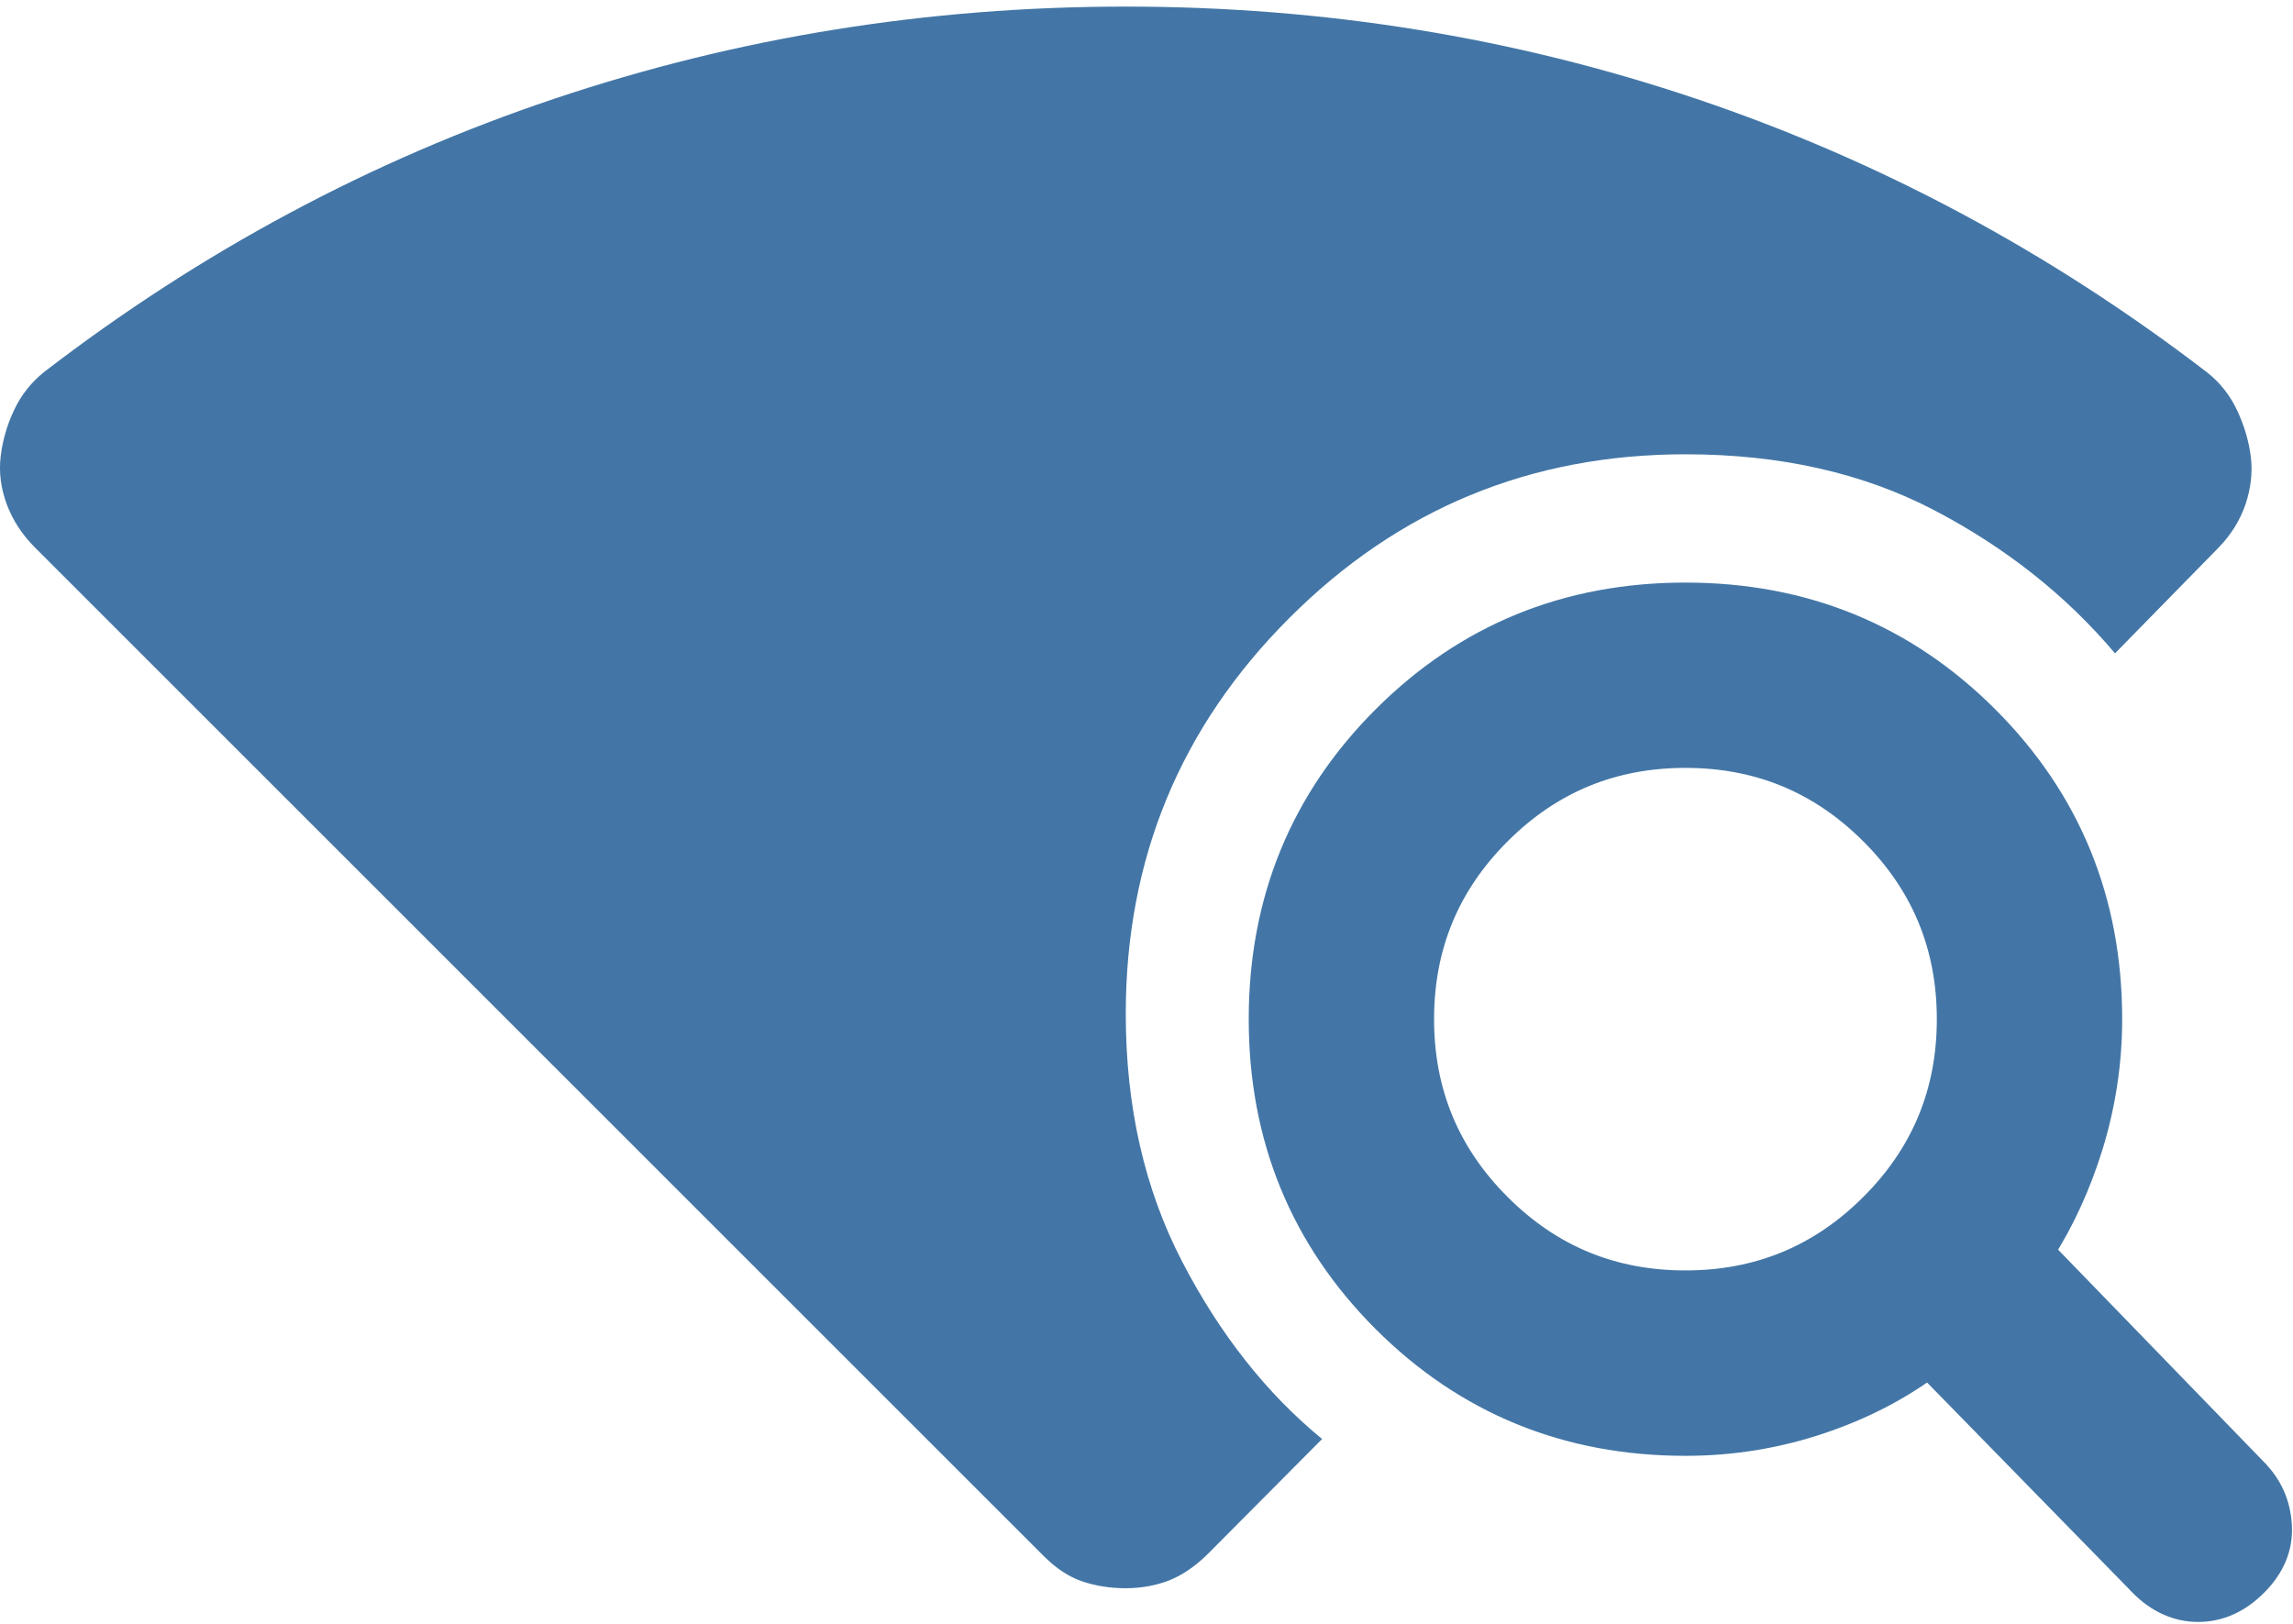
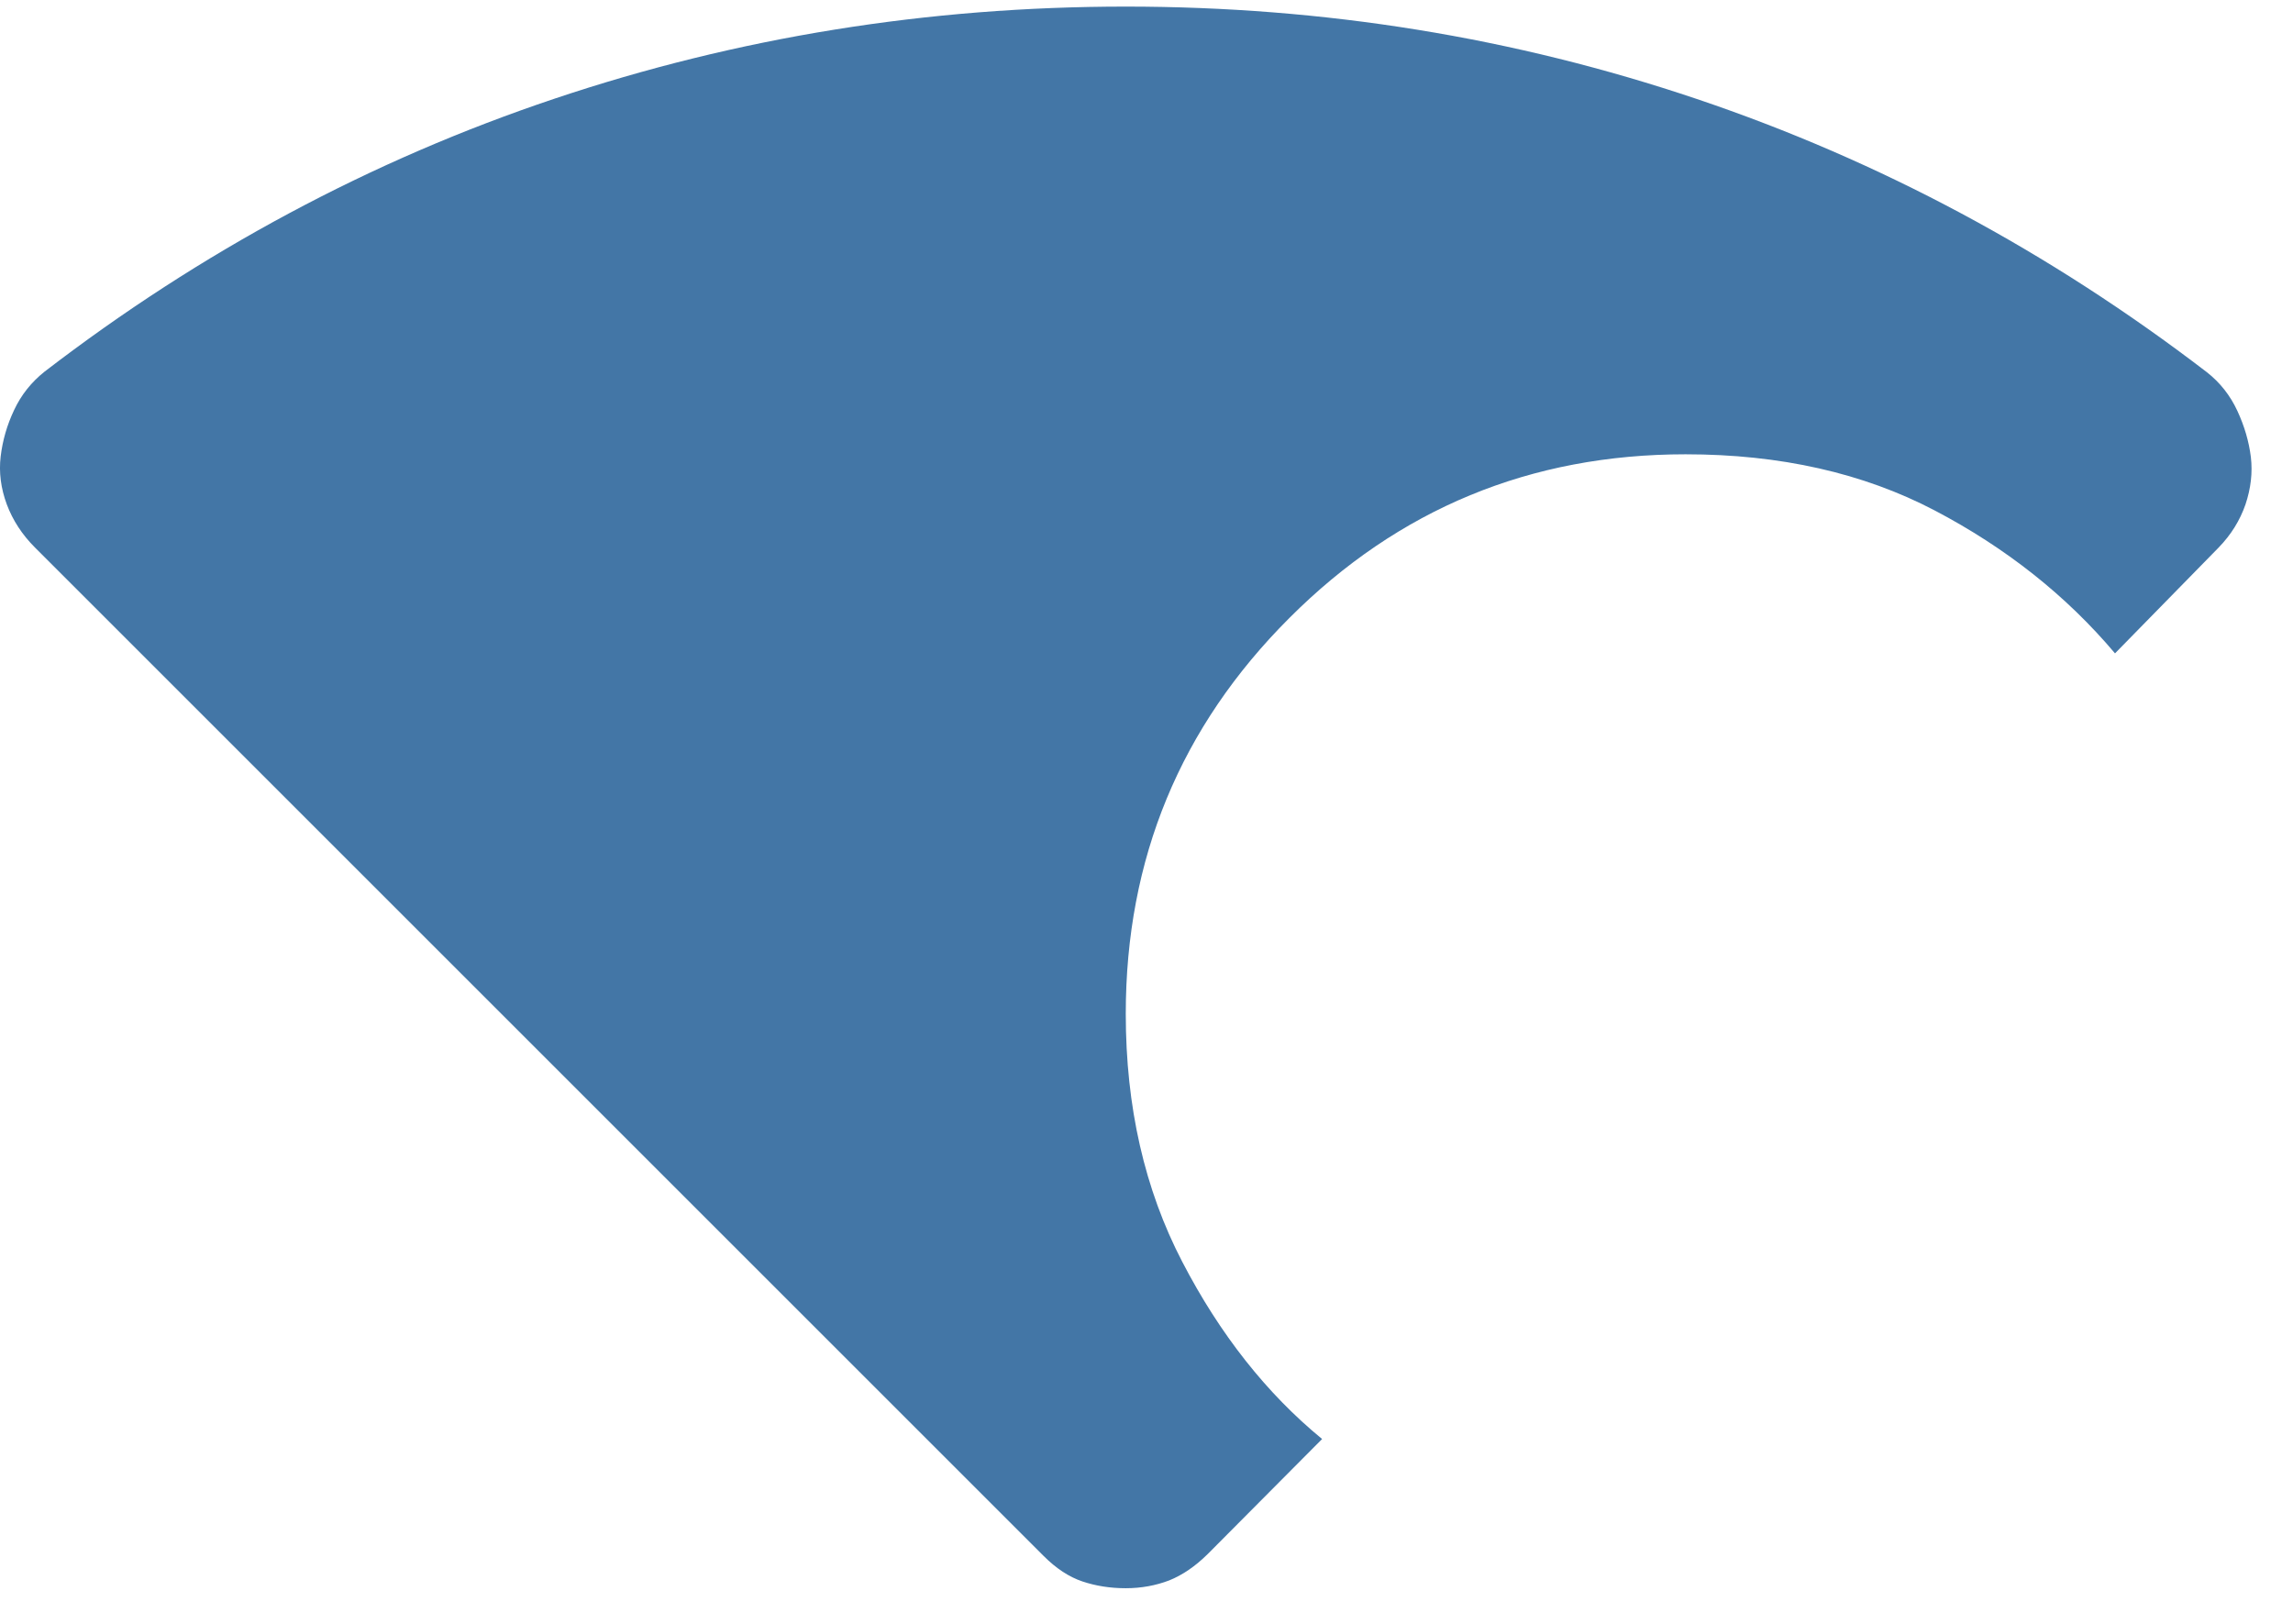
<svg xmlns="http://www.w3.org/2000/svg" width="24" height="17" viewBox="0 0 24 17" fill="none">
  <g id="Group 1000002557">
    <path id="Vector" d="M10.924 16.29L0.366 5.732C0.232 5.598 0.134 5.448 0.071 5.28C0.009 5.112 -0.013 4.945 0.007 4.778C0.027 4.612 0.073 4.45 0.148 4.292C0.222 4.134 0.328 4.001 0.466 3.891C2.108 2.629 3.887 1.676 5.804 1.033C7.72 0.39 9.713 0.069 11.783 0.069C13.858 0.069 15.851 0.392 17.762 1.037C19.674 1.682 21.453 2.635 23.099 3.897C23.238 4.006 23.344 4.142 23.418 4.302C23.492 4.462 23.539 4.623 23.559 4.785C23.578 4.948 23.559 5.112 23.503 5.28C23.445 5.448 23.352 5.598 23.222 5.732L22.137 6.84C21.627 6.235 20.997 5.736 20.25 5.344C19.502 4.952 18.633 4.756 17.642 4.756C16.019 4.756 14.637 5.327 13.496 6.469C12.354 7.61 11.783 8.992 11.783 10.614C11.783 11.586 11.98 12.452 12.375 13.211C12.769 13.97 13.257 14.588 13.838 15.065L12.642 16.268C12.512 16.397 12.377 16.489 12.238 16.545C12.097 16.599 11.945 16.627 11.783 16.627C11.62 16.627 11.469 16.603 11.329 16.556C11.189 16.509 11.054 16.42 10.924 16.29Z" fill="#4376A6" />
-     <path id="Vector_2" d="M22.411 16.587L22.411 16.588C22.583 16.761 22.783 16.855 23.008 16.855C23.233 16.855 23.434 16.761 23.607 16.588C23.787 16.409 23.879 16.2 23.863 15.965C23.849 15.742 23.763 15.55 23.607 15.394C23.607 15.394 23.607 15.393 23.607 15.393L21.384 13.1C21.593 12.771 21.759 12.406 21.884 12.006L21.884 12.006C22.019 11.569 22.087 11.124 22.087 10.67C22.087 9.429 21.656 8.375 20.796 7.515C19.936 6.654 18.881 6.224 17.641 6.224C16.401 6.224 15.347 6.654 14.486 7.515C13.626 8.375 13.195 9.429 13.195 10.67C13.195 11.91 13.626 12.964 14.486 13.825C15.347 14.685 16.401 15.116 17.641 15.116C18.133 15.116 18.607 15.038 19.064 14.883C19.481 14.742 19.855 14.551 20.185 14.31L22.411 16.587ZM19.591 12.619L19.591 12.619C19.052 13.158 18.405 13.425 17.641 13.425C16.876 13.425 16.229 13.158 15.691 12.619L15.691 12.619C15.153 12.082 14.885 11.434 14.885 10.67C14.885 9.905 15.153 9.257 15.691 8.72L15.691 8.72C16.229 8.182 16.876 7.914 17.641 7.914C18.406 7.914 19.053 8.182 19.591 8.72L19.591 8.72C20.129 9.257 20.397 9.905 20.397 10.67C20.397 11.434 20.129 12.082 19.591 12.619Z" fill="#4376A6" stroke="#4376A6" stroke-width="0.25" />
  </g>
</svg>